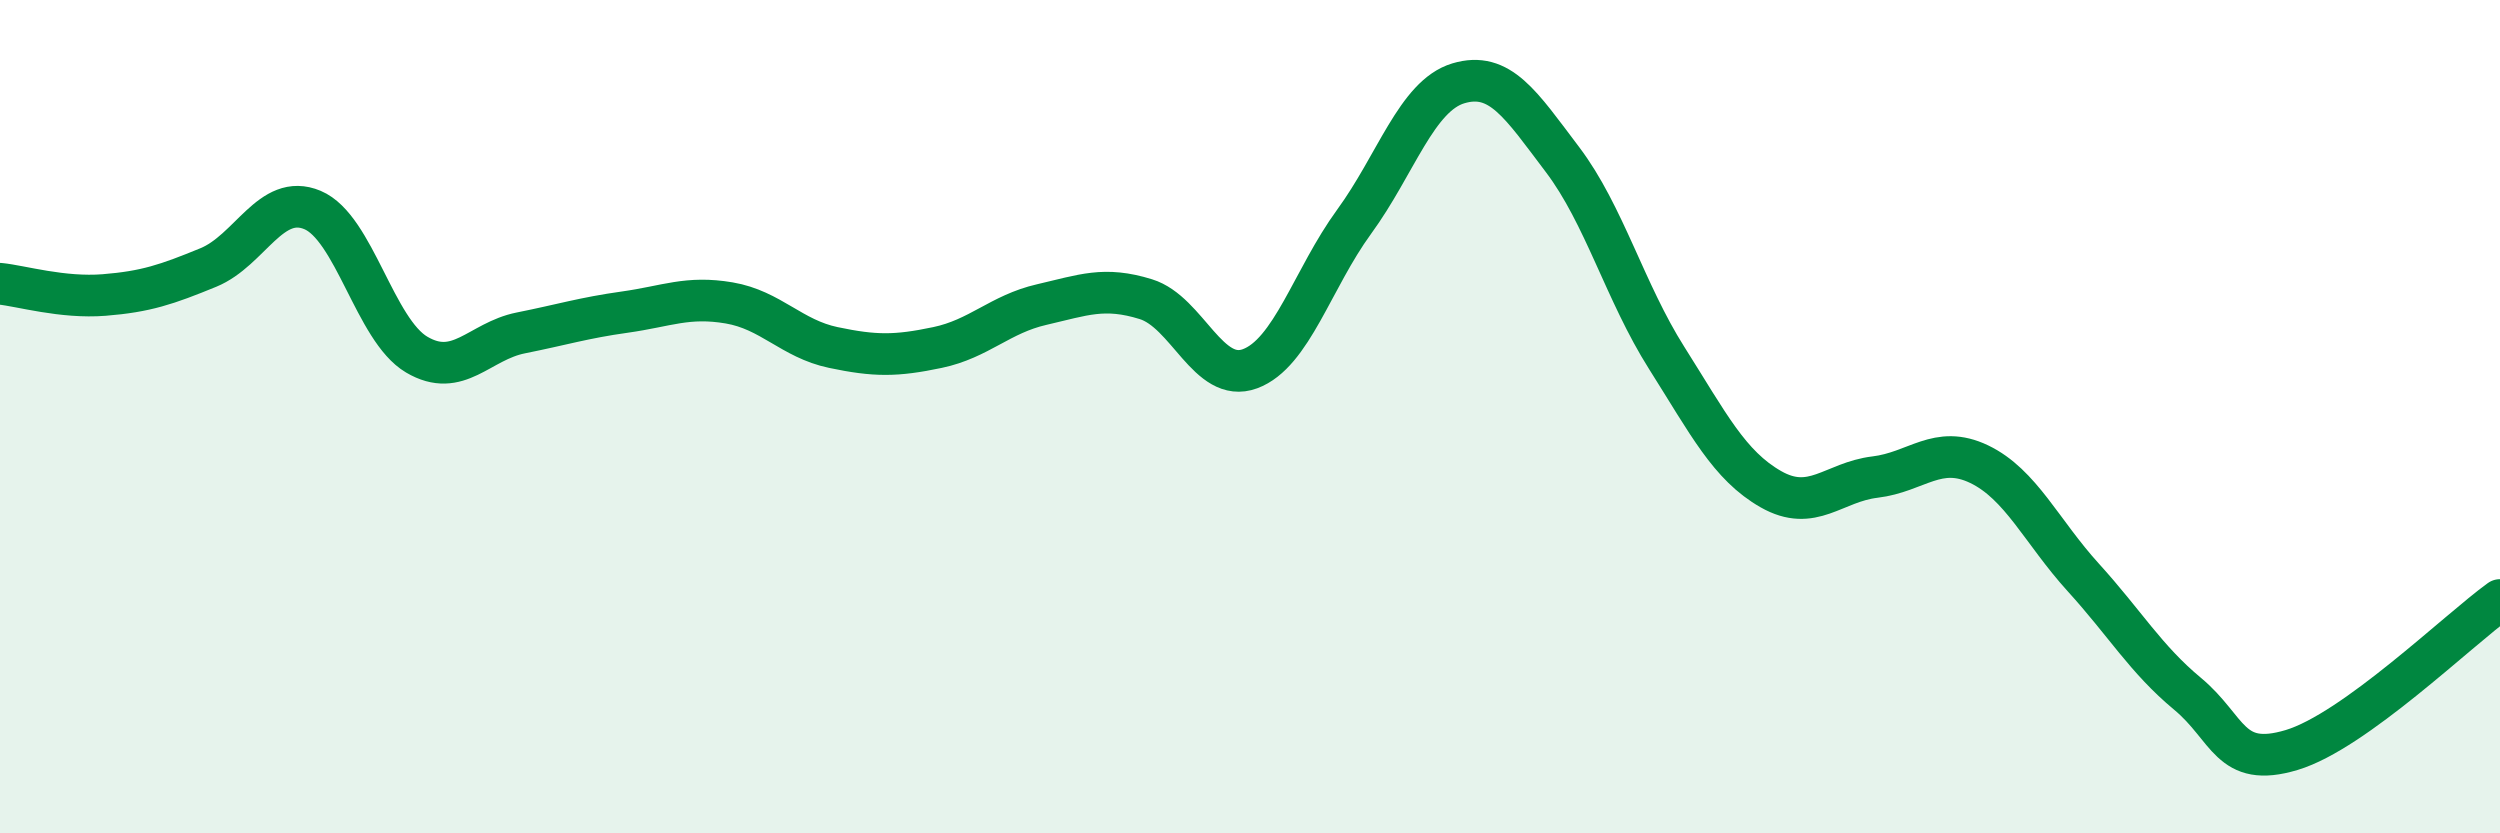
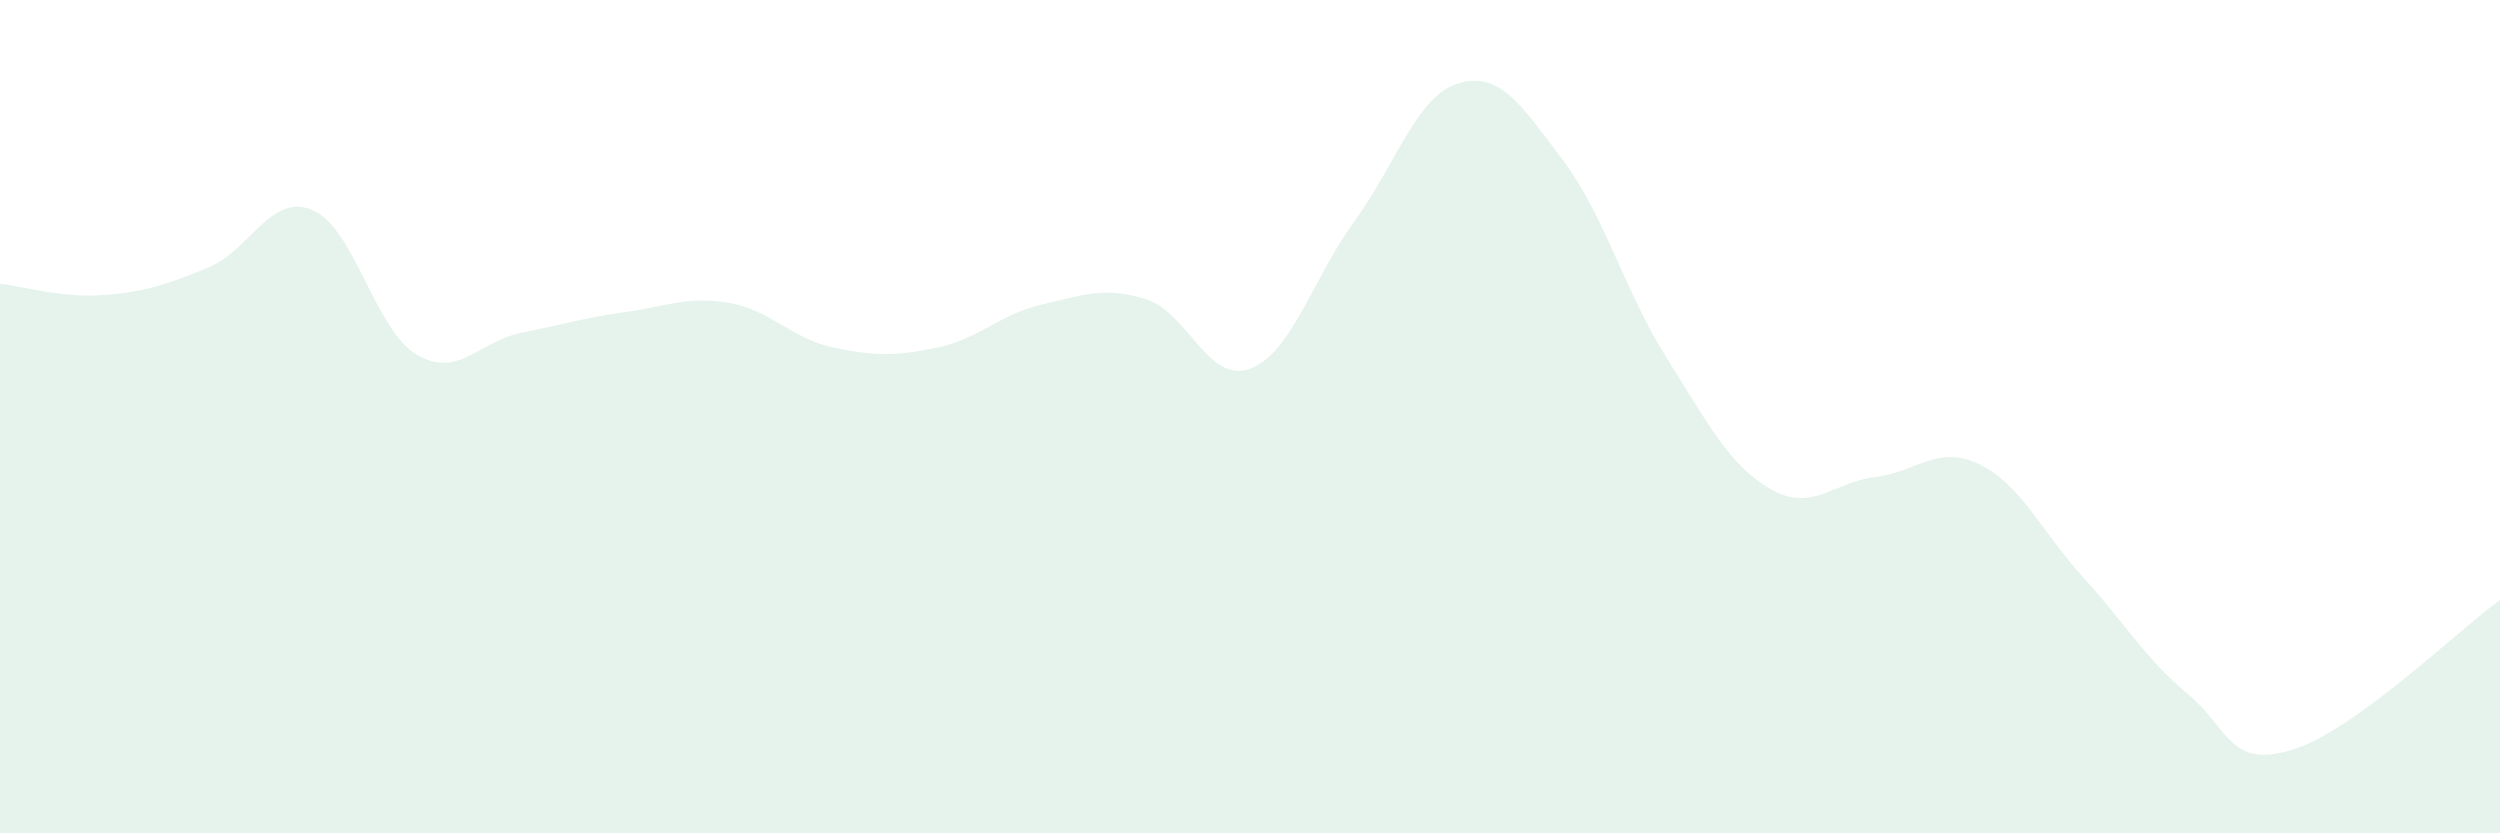
<svg xmlns="http://www.w3.org/2000/svg" width="60" height="20" viewBox="0 0 60 20">
  <path d="M 0,6.81 C 0.5,6.86 1.5,7.16 2.5,7.08 C 3.5,7 4,6.83 5,6.42 C 6,6.01 6.5,4.62 7.5,5.04 C 8.5,5.46 9,7.92 10,8.51 C 11,9.1 11.5,8.19 12.5,7.99 C 13.5,7.79 14,7.63 15,7.49 C 16,7.35 16.5,7.1 17.5,7.27 C 18.5,7.44 19,8.13 20,8.34 C 21,8.55 21.5,8.55 22.5,8.34 C 23.5,8.13 24,7.54 25,7.31 C 26,7.08 26.5,6.87 27.5,7.18 C 28.5,7.49 29,9.22 30,8.85 C 31,8.48 31.5,6.69 32.5,5.32 C 33.5,3.95 34,2.3 35,2 C 36,1.7 36.5,2.51 37.5,3.83 C 38.5,5.15 39,7.01 40,8.59 C 41,10.17 41.5,11.17 42.5,11.74 C 43.5,12.31 44,11.57 45,11.45 C 46,11.33 46.5,10.66 47.5,11.14 C 48.5,11.62 49,12.76 50,13.86 C 51,14.96 51.5,15.82 52.5,16.65 C 53.5,17.48 53.5,18.45 55,18 C 56.5,17.55 59,15.12 60,14.4L60 20L0 20Z" fill="#008740" opacity="0.1" stroke-linecap="round" stroke-linejoin="round" />
-   <path d="M 0,6.81 C 0.5,6.86 1.5,7.16 2.5,7.08 C 3.5,7 4,6.83 5,6.42 C 6,6.01 6.5,4.62 7.5,5.04 C 8.5,5.46 9,7.92 10,8.51 C 11,9.1 11.5,8.19 12.5,7.99 C 13.5,7.79 14,7.63 15,7.49 C 16,7.35 16.5,7.1 17.5,7.27 C 18.5,7.44 19,8.13 20,8.34 C 21,8.55 21.5,8.55 22.5,8.34 C 23.5,8.13 24,7.54 25,7.31 C 26,7.08 26.5,6.87 27.5,7.18 C 28.5,7.49 29,9.22 30,8.85 C 31,8.48 31.5,6.69 32.5,5.32 C 33.5,3.95 34,2.3 35,2 C 36,1.7 36.5,2.51 37.5,3.83 C 38.5,5.15 39,7.01 40,8.59 C 41,10.17 41.5,11.17 42.5,11.74 C 43.5,12.31 44,11.57 45,11.45 C 46,11.33 46.5,10.66 47.5,11.14 C 48.5,11.62 49,12.76 50,13.86 C 51,14.96 51.5,15.82 52.5,16.65 C 53.5,17.48 53.5,18.45 55,18 C 56.5,17.55 59,15.12 60,14.4" stroke="#008740" stroke-width="1" fill="none" stroke-linecap="round" stroke-linejoin="round" />
</svg>